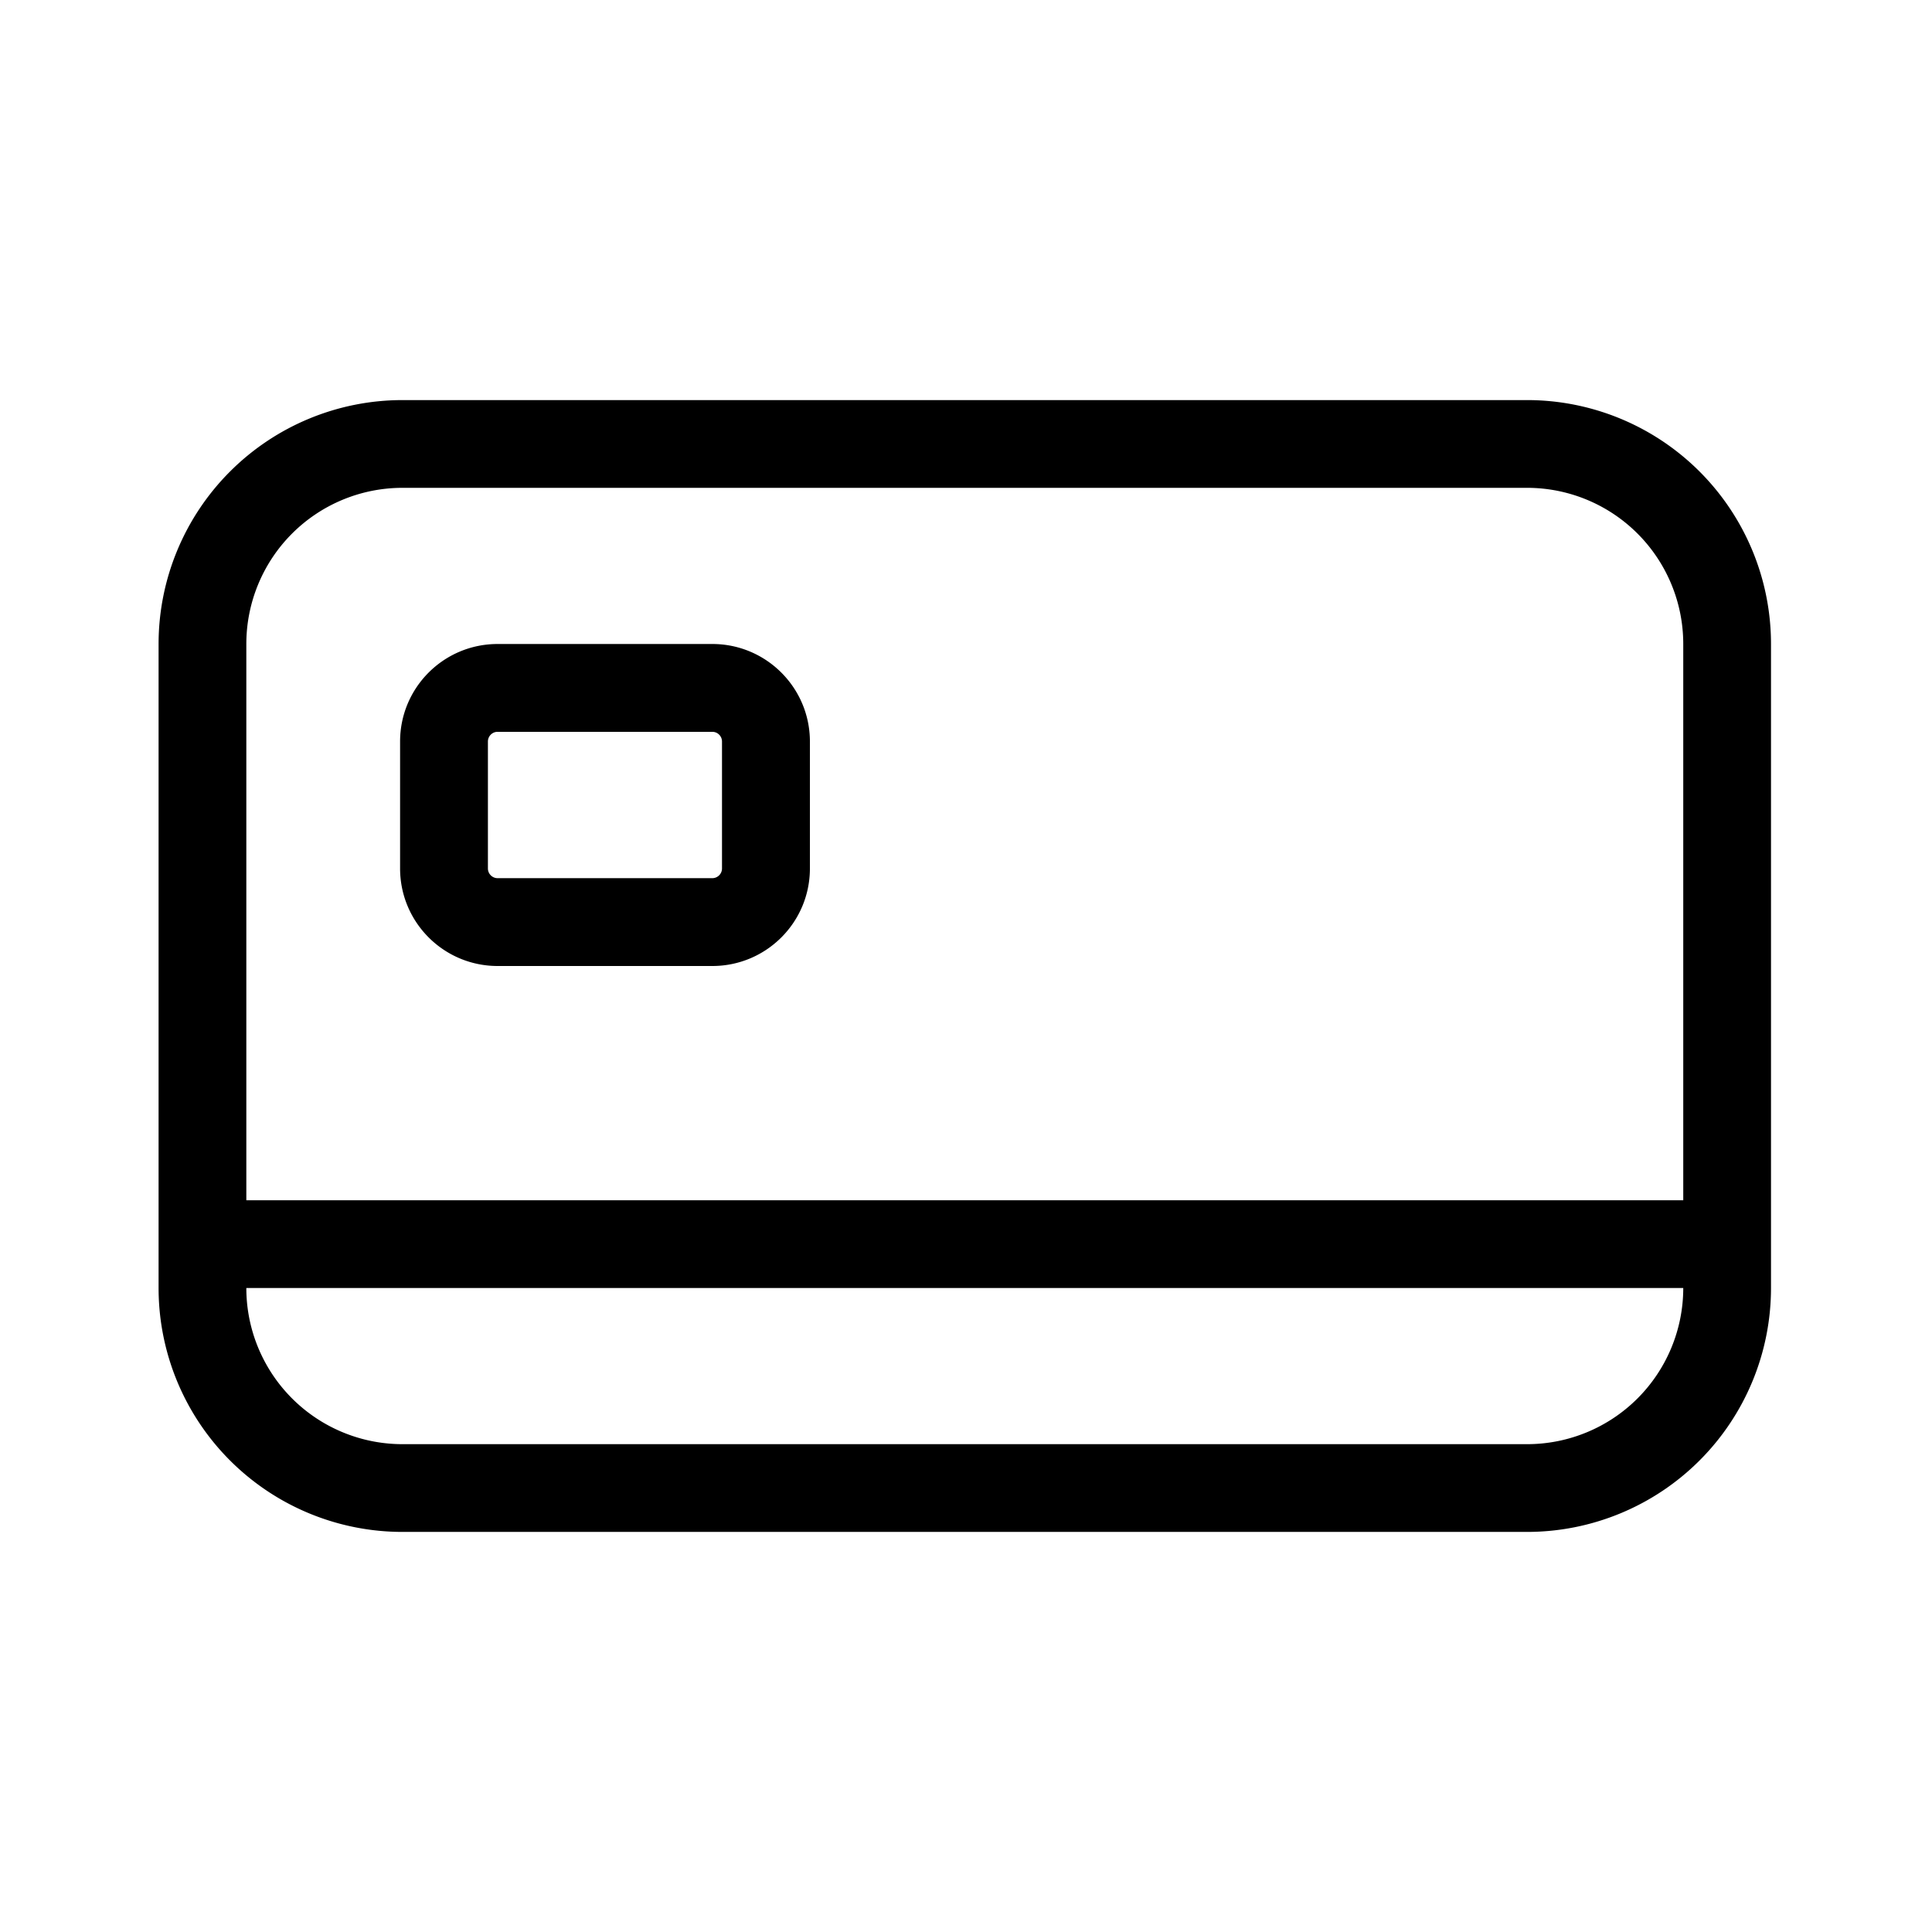
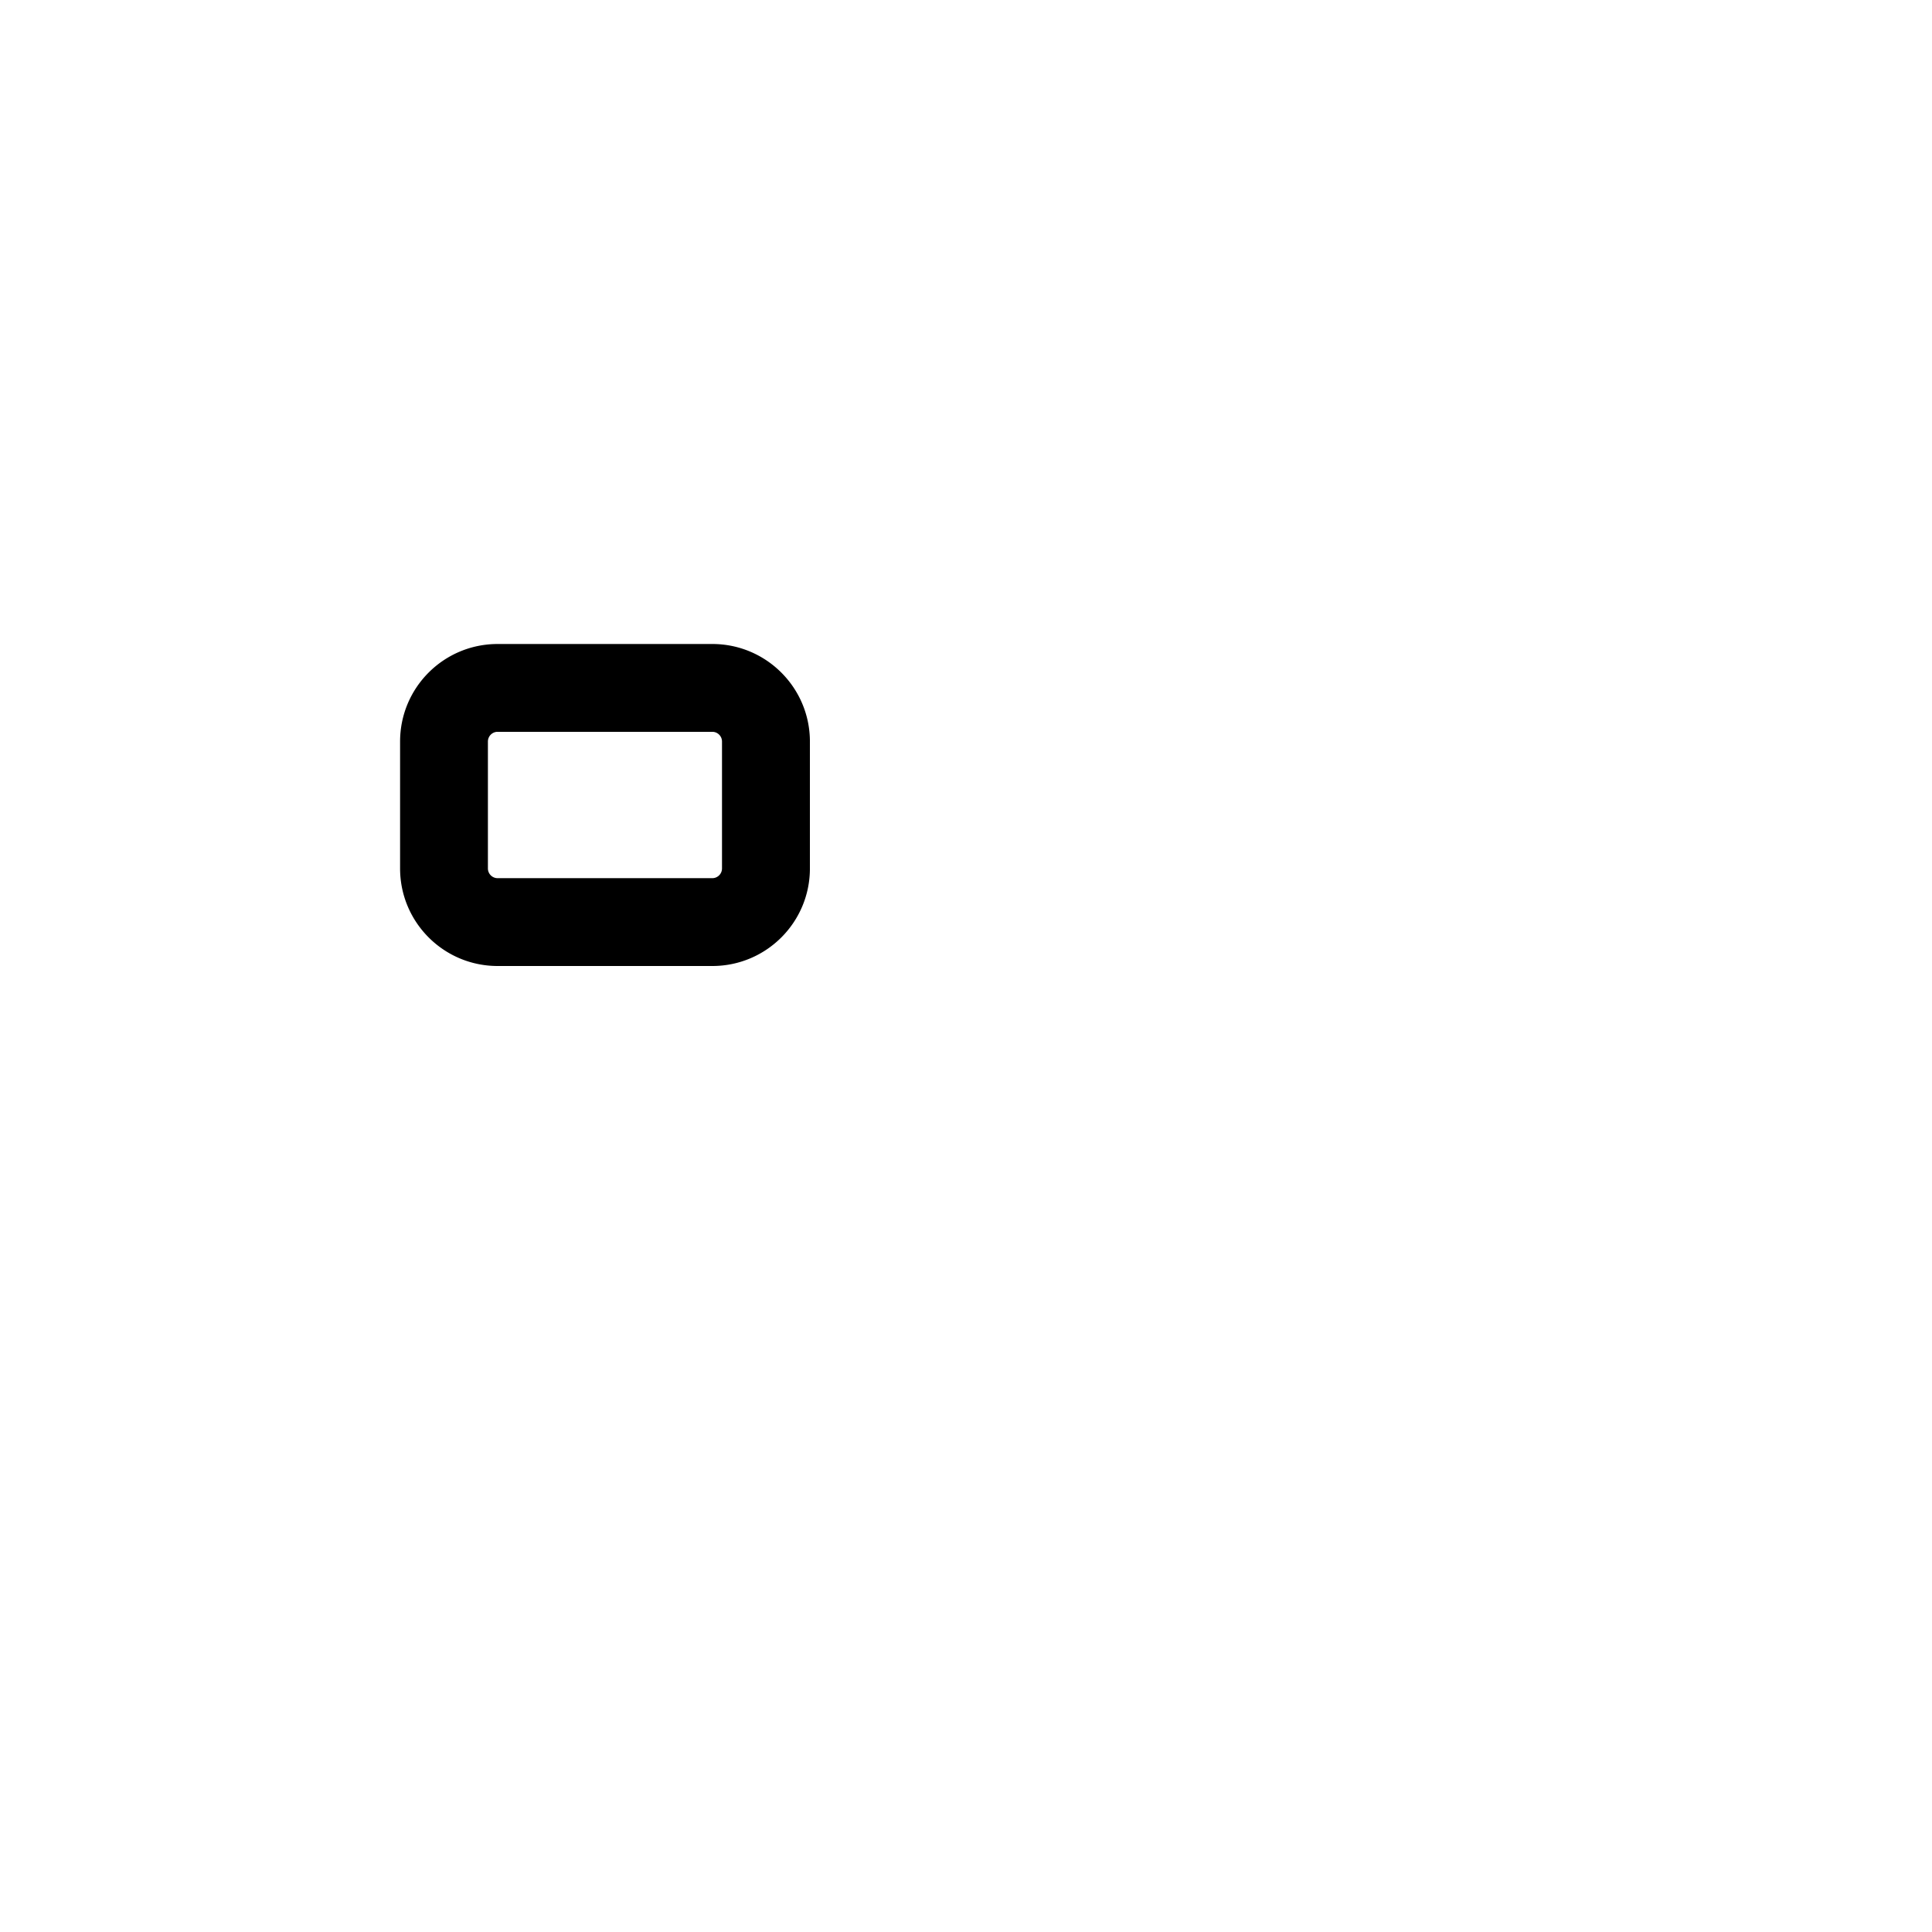
<svg xmlns="http://www.w3.org/2000/svg" viewBox="0 0 24 24">
  <path fill-rule="evenodd" clip-rule="evenodd" d="M4.97 9.212C4.97 8.542 5.512 8 6.182 8h2.667c.669 0 1.212.543 1.212 1.212v1.576c0 .67-.543 1.212-1.212 1.212H6.182c-.67 0-1.212-.543-1.212-1.212V9.212Zm1.212-.121h2.667c.066 0 .12.054.12.121v1.576a.121.121 0 0 1-.12.121H6.182a.121.121 0 0 1-.121-.121V9.212c0-.067.054-.121.12-.121Z" />
-   <path fill-rule="evenodd" clip-rule="evenodd" d="M1.97 8A3.03 3.03 0 0 1 5 4.97h13.97A3.03 3.03 0 0 1 22 8v8a3.03 3.03 0 0 1-3.03 3.03H5A3.03 3.03 0 0 1 1.97 16V8ZM5 6.06h13.97A1.94 1.94 0 0 1 20.91 8v6.91H3.06V8A1.94 1.94 0 0 1 5 6.06ZM3.06 16h17.85a1.94 1.94 0 0 1-1.94 1.94H5A1.94 1.94 0 0 1 3.06 16Z" />
</svg>